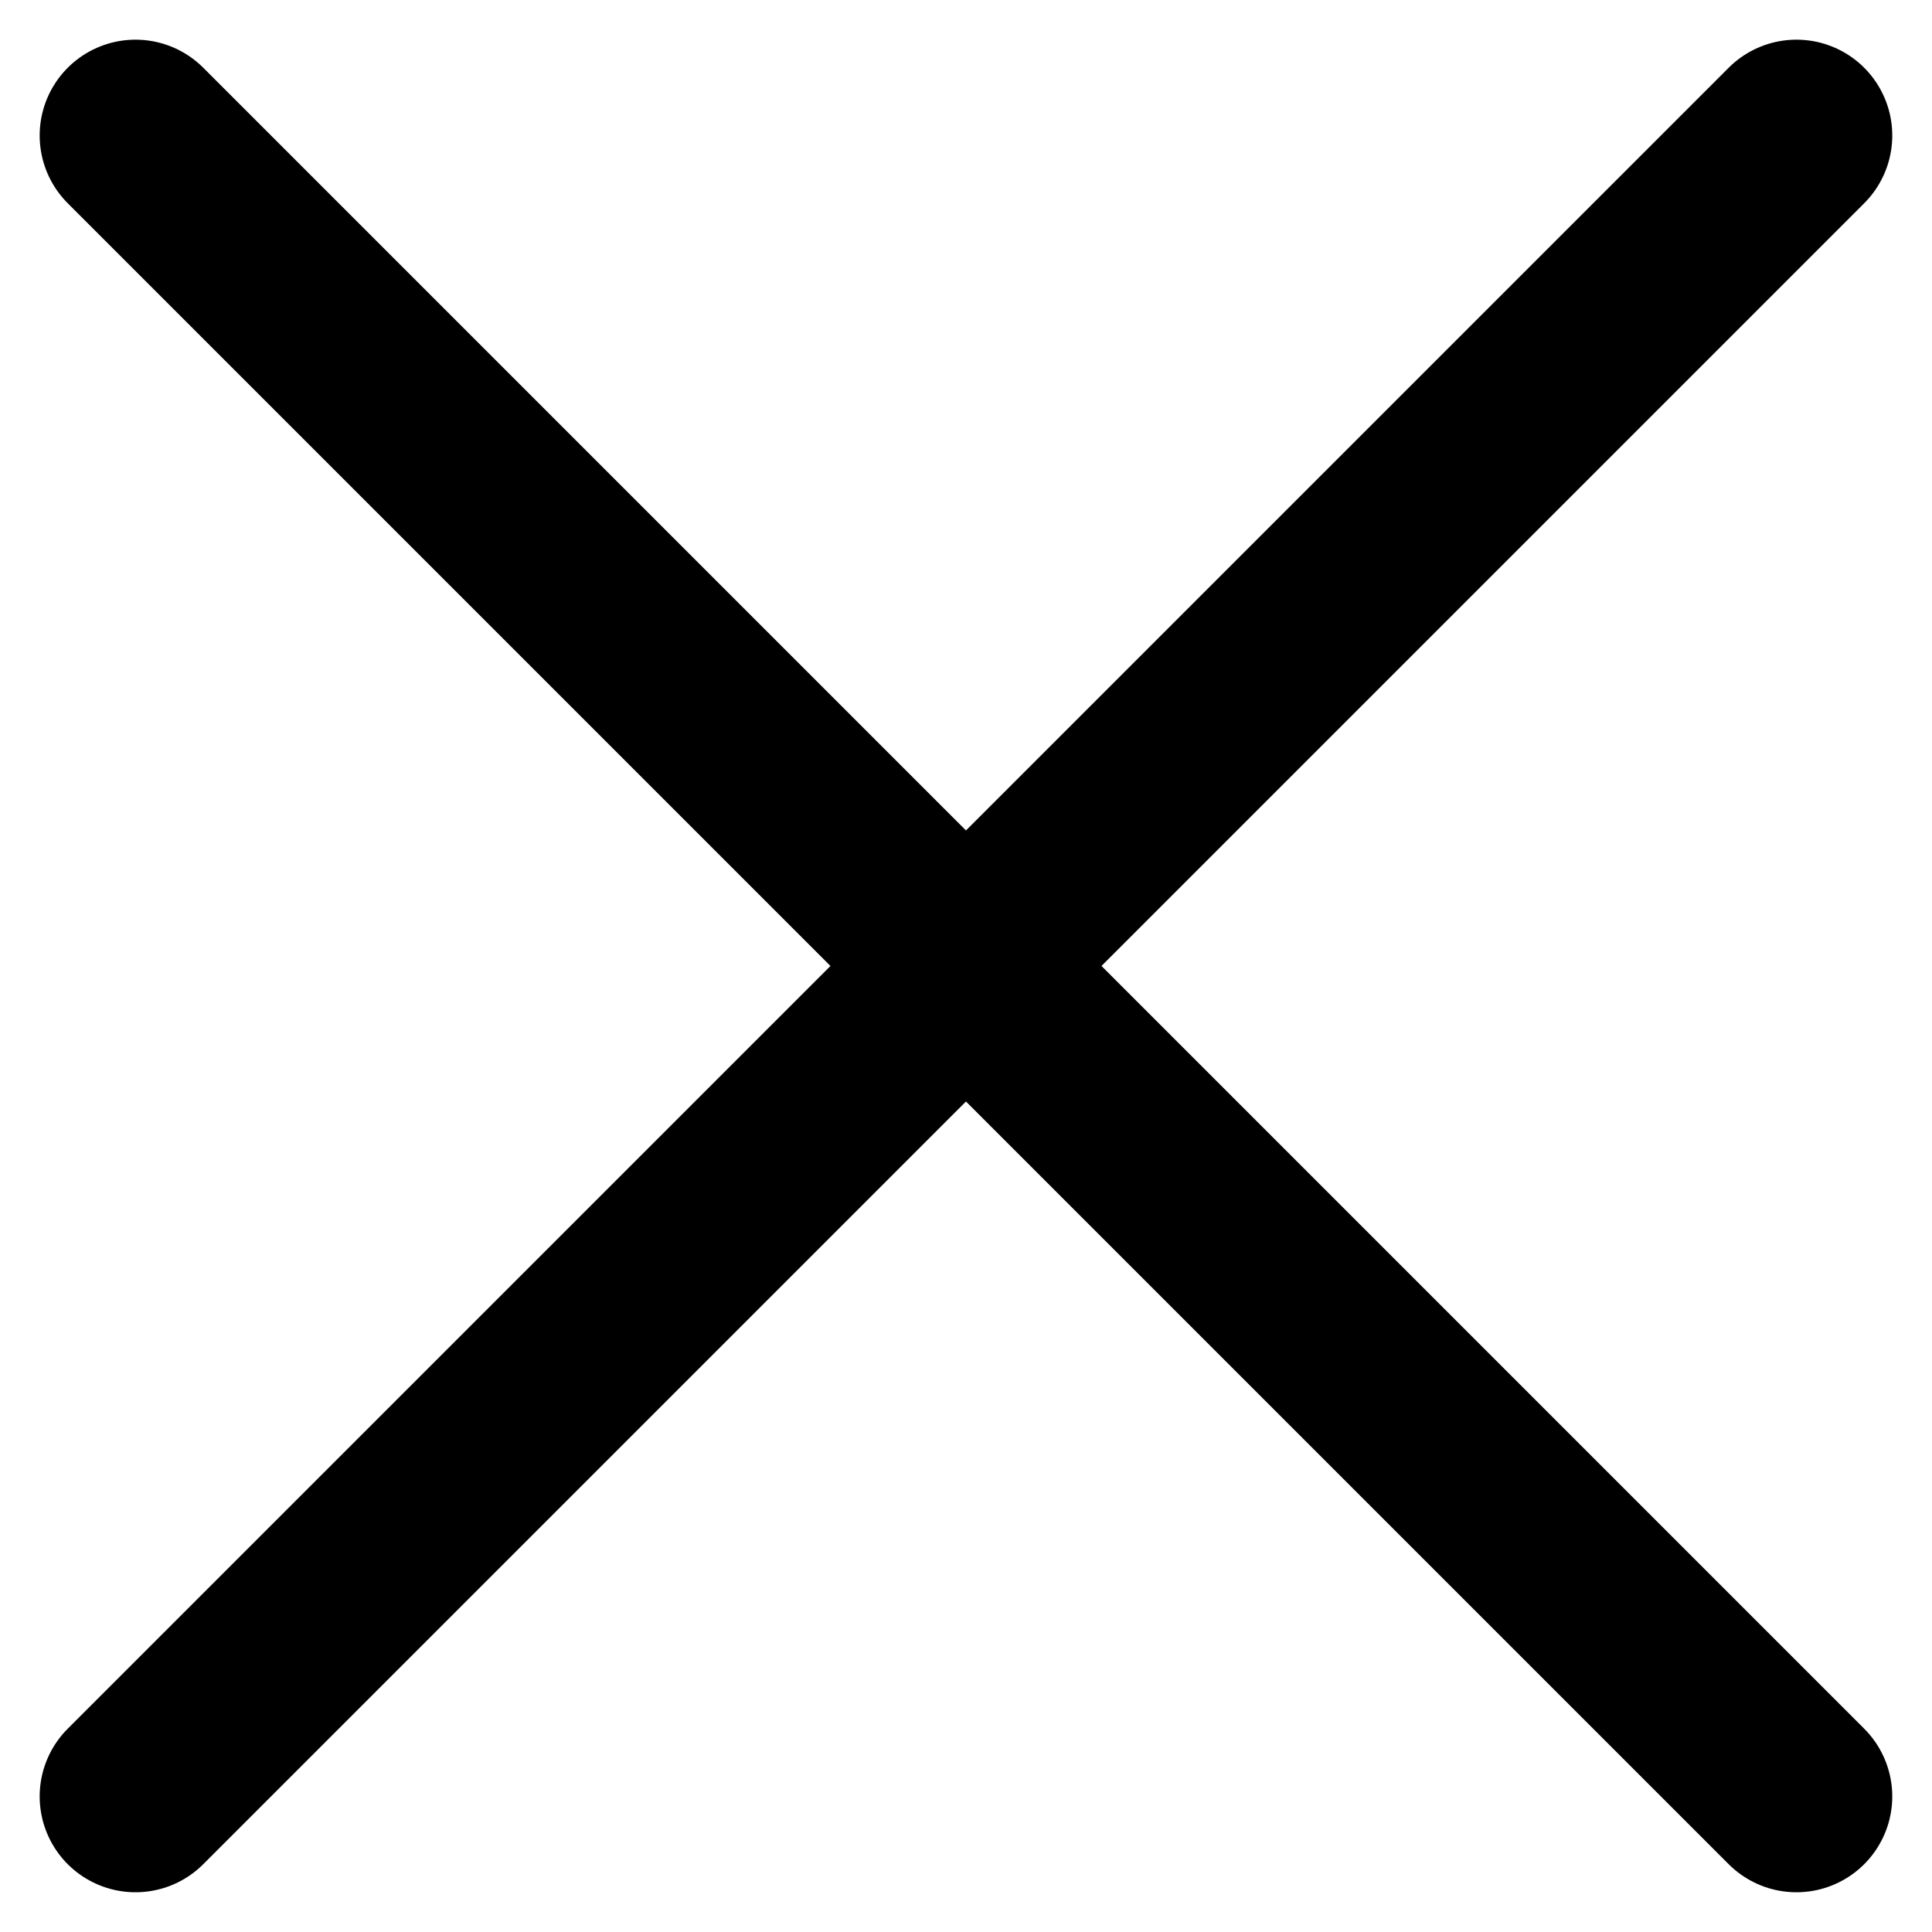
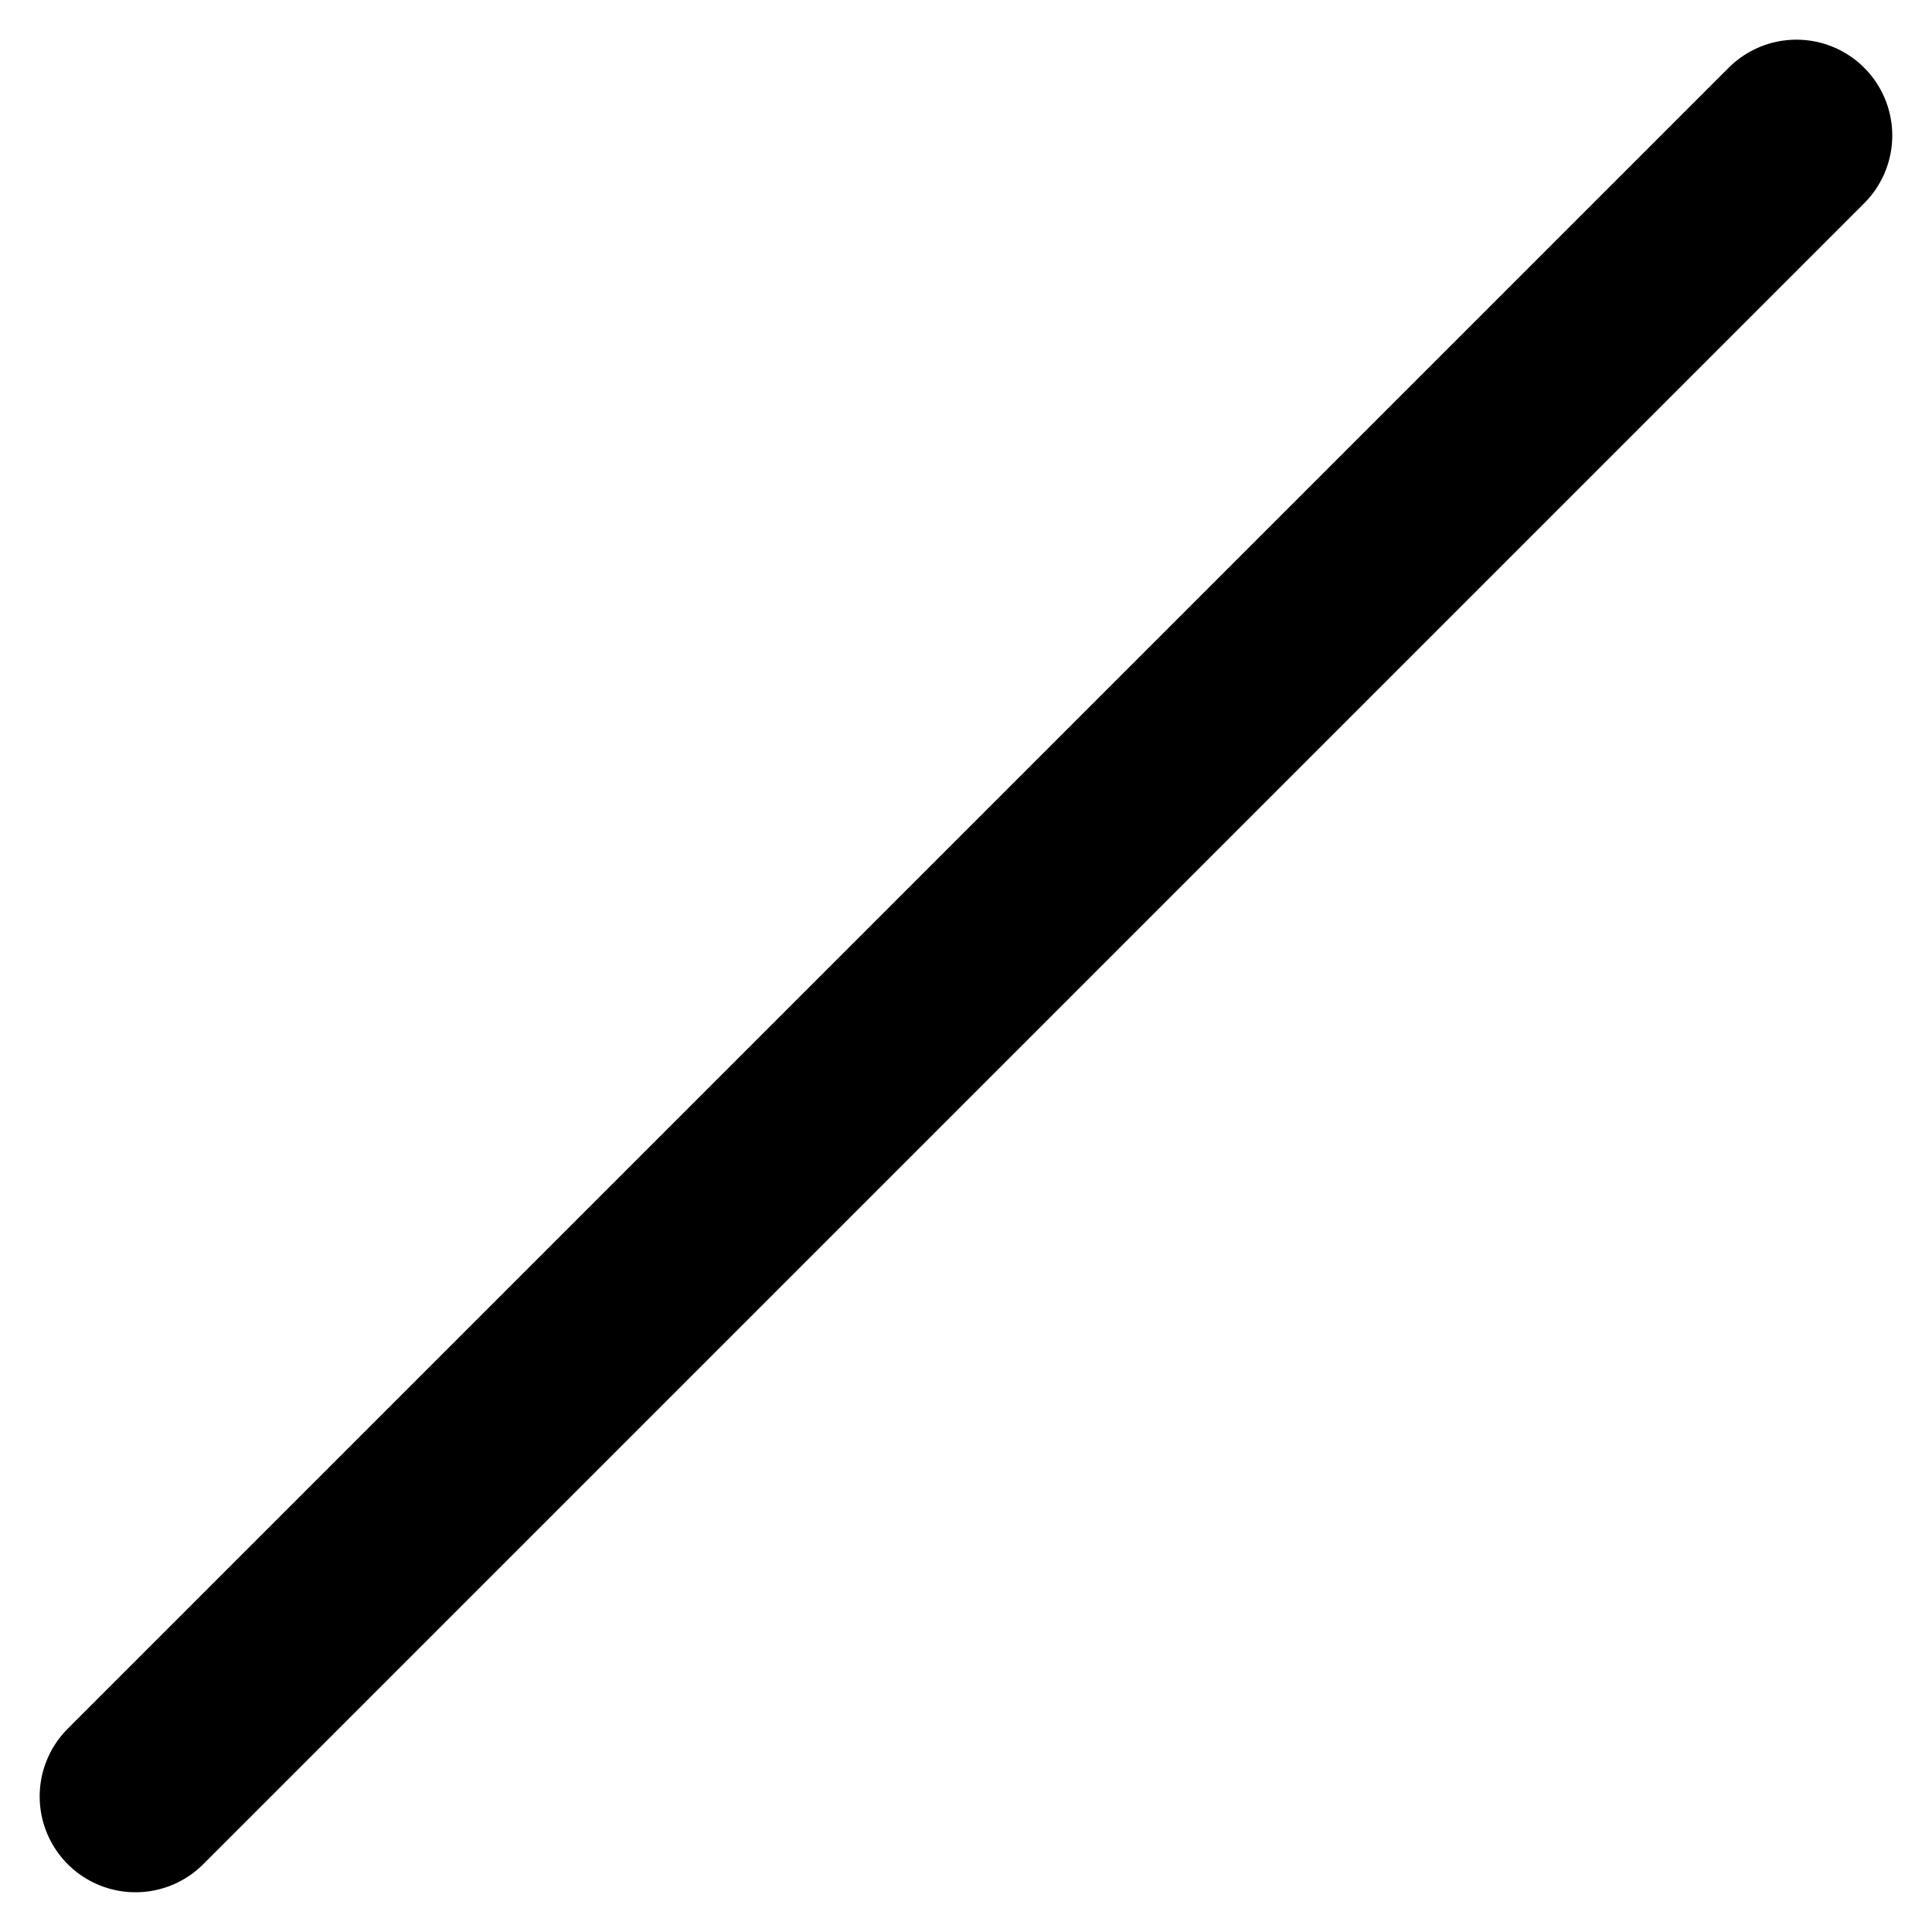
<svg xmlns="http://www.w3.org/2000/svg" width="30.243" height="30.243" viewBox="0 0 30.243 30.243">
  <g id="Menü" transform="translate(-1614.879 -84.879)">
    <g id="Menübar" transform="translate(-633 -13)">
      <g id="Menü-2" data-name="Menü" transform="translate(1092.5 -3)">
-         <line id="Linie_792" data-name="Linie 792" x2="26" y2="26" transform="translate(1157.5 103)" fill="none" stroke="#000" stroke-linecap="round" stroke-width="3" />
        <line id="Linie_794" data-name="Linie 794" y1="26" x2="26" transform="translate(1157.5 103)" fill="none" stroke="#000" stroke-linecap="round" stroke-width="3" />
      </g>
    </g>
  </g>
</svg>